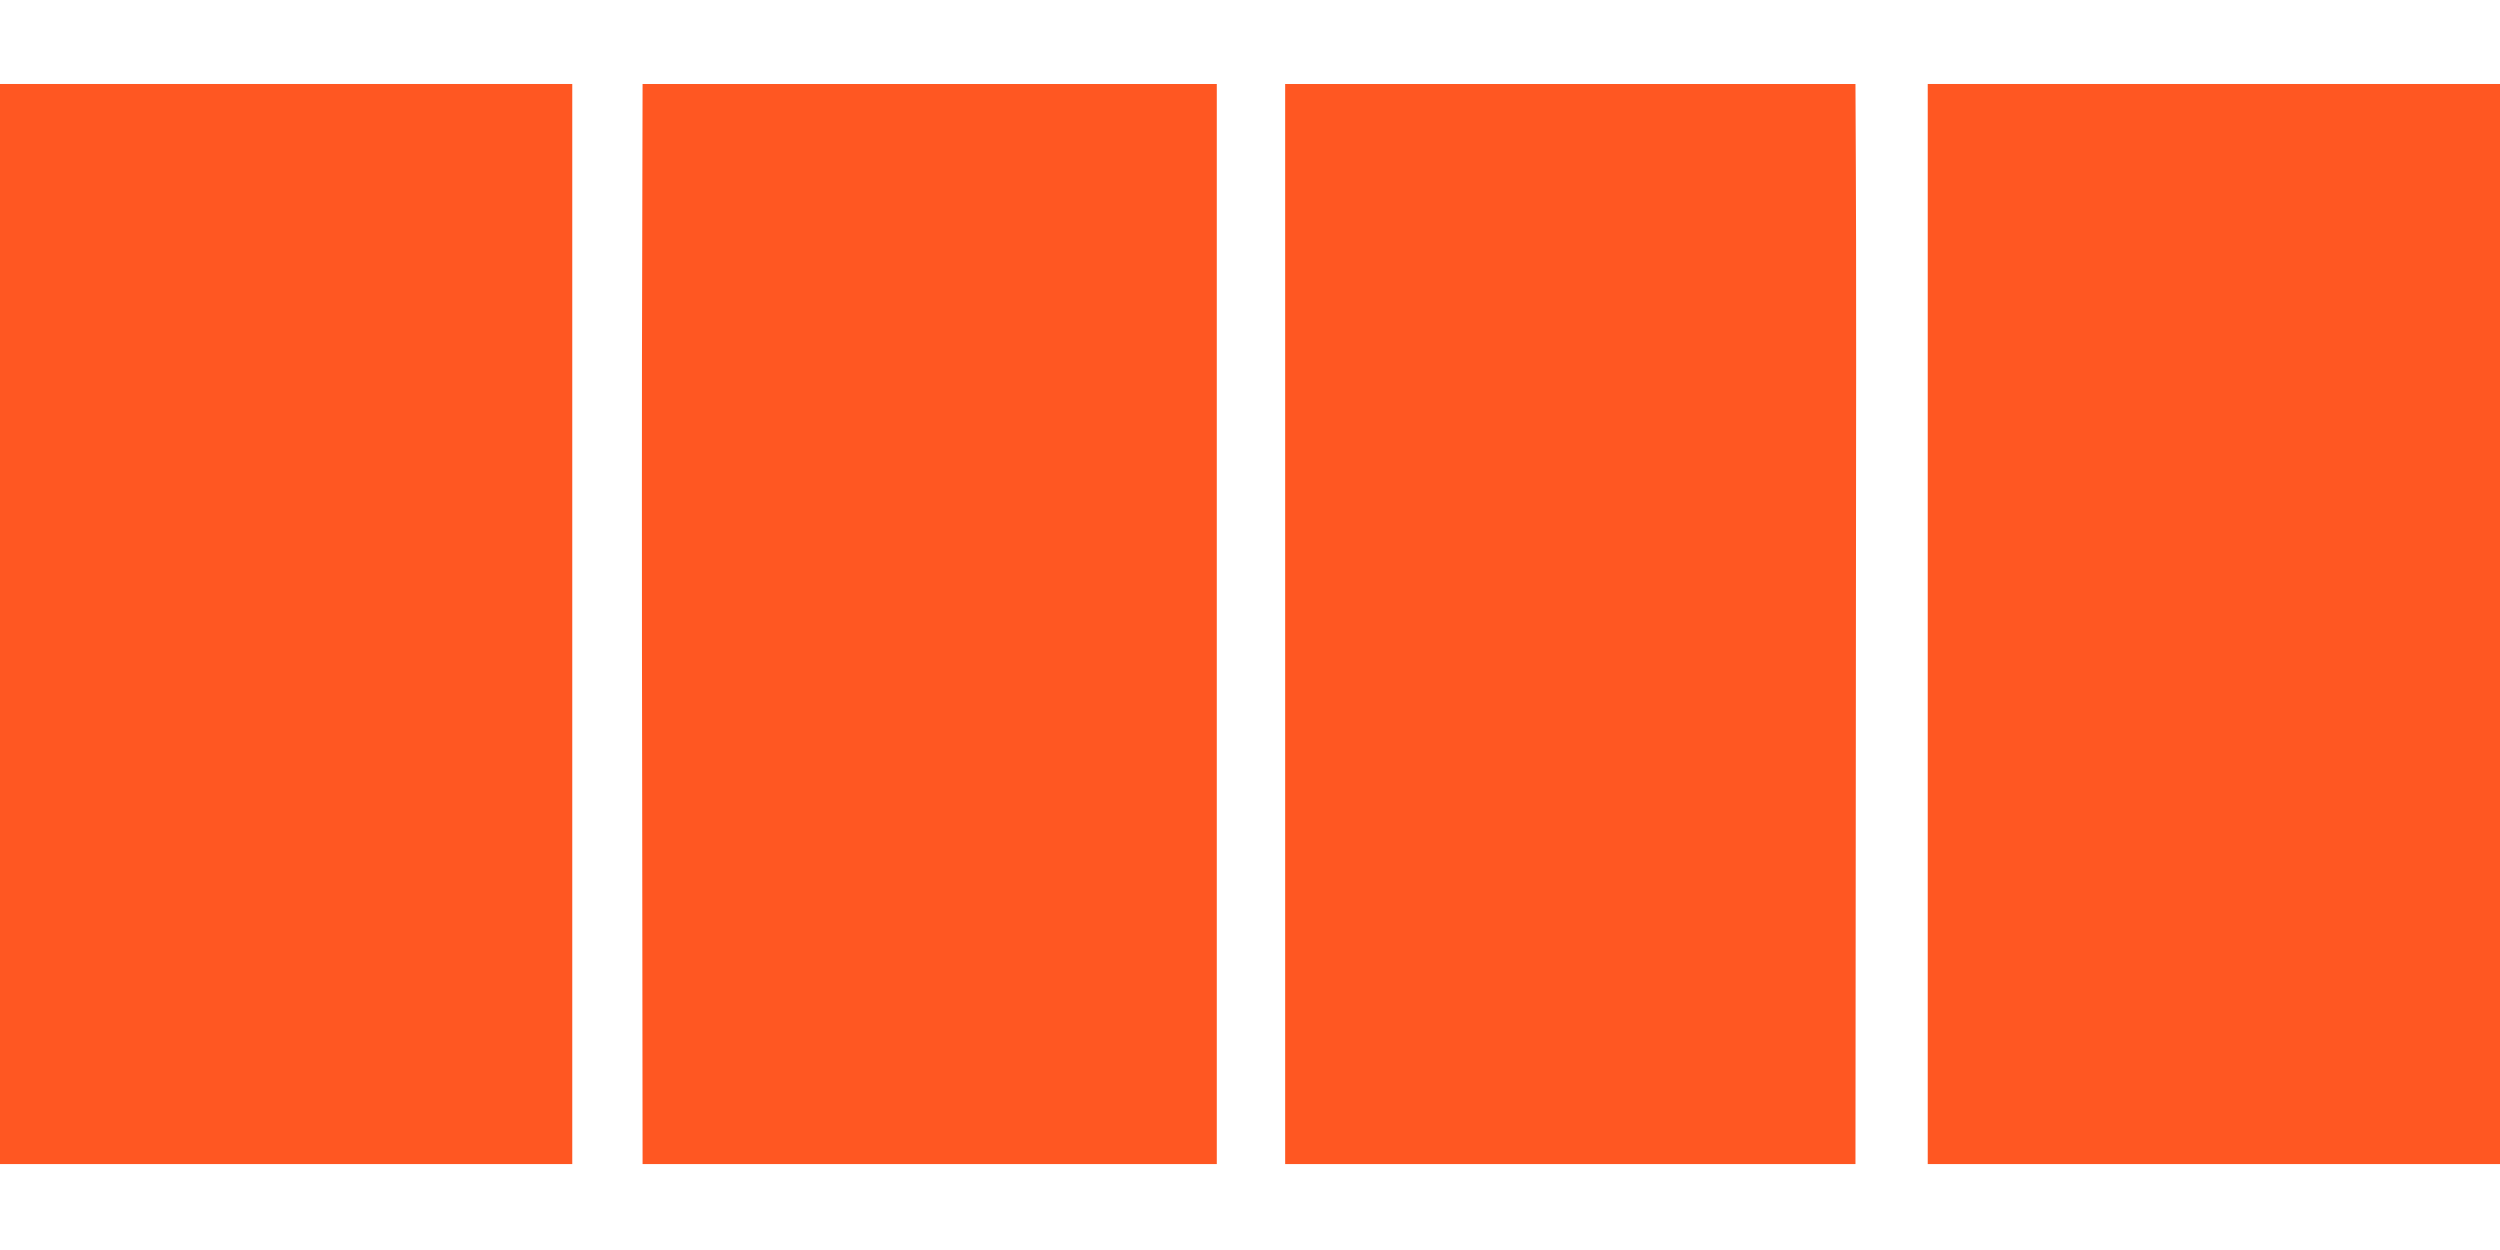
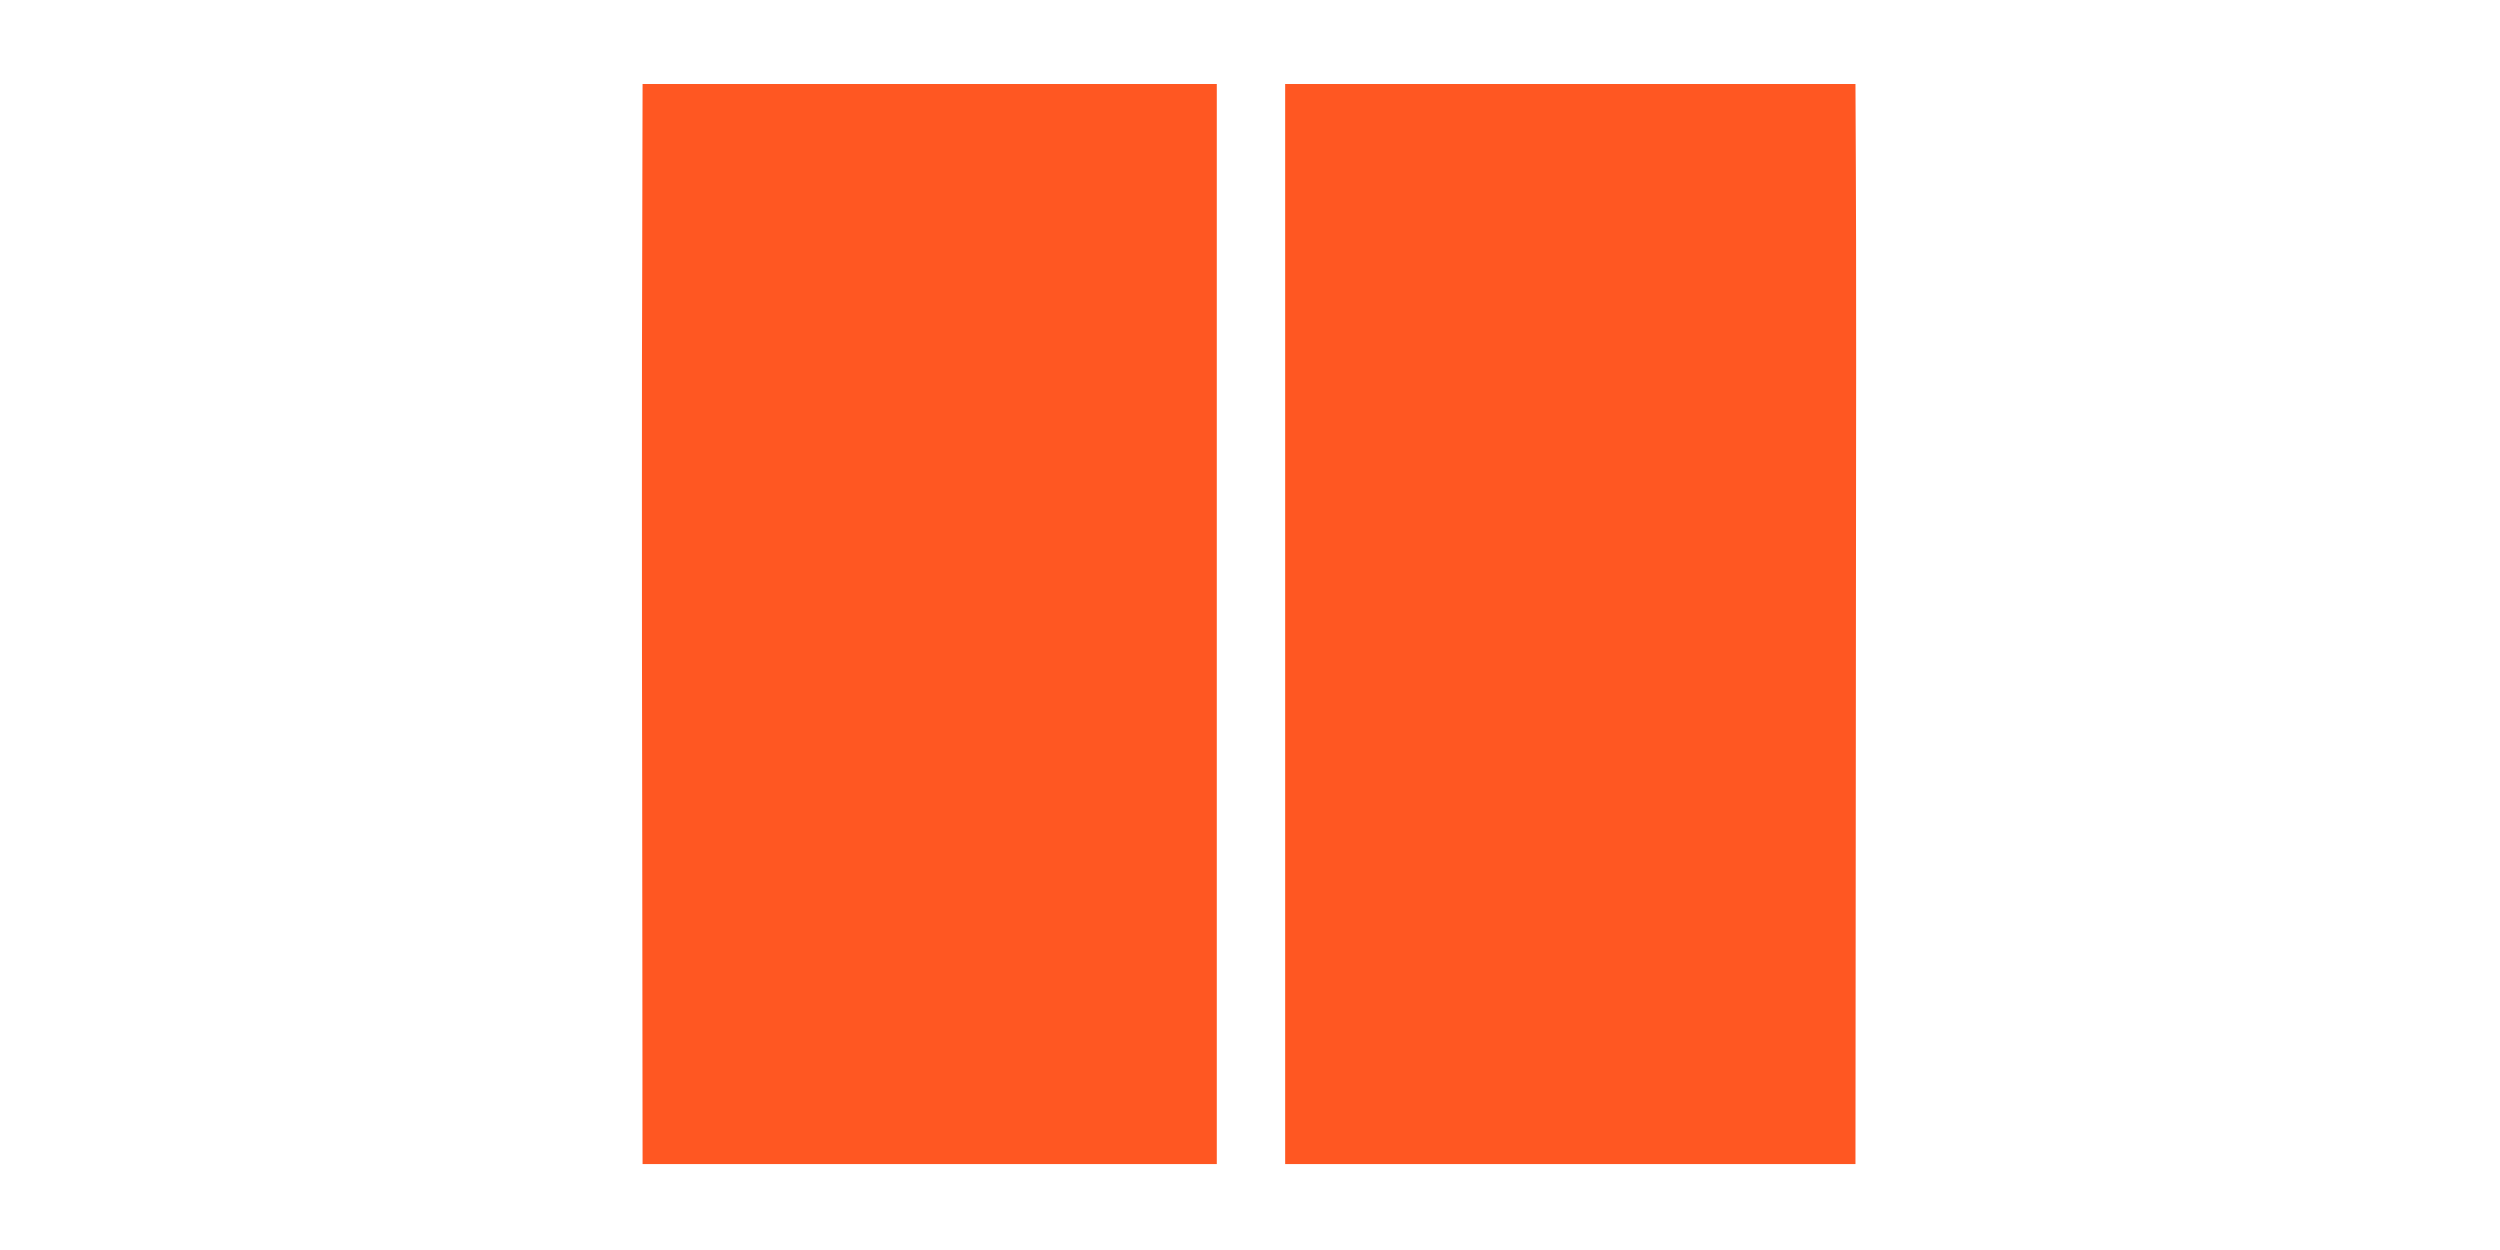
<svg xmlns="http://www.w3.org/2000/svg" version="1.0" width="1280pt" height="640pt" viewBox="0 0 1280 640" preserveAspectRatio="xMidYMid meet">
  <g transform="translate(0,640) scale(0.1,-0.1)" fill="#ff5722" stroke="none">
-     <path d="M0 3205 l0 -2765 1465 0 1465 0 0 2765 0 2765 -1465 0 -1465 0 0 -2765z" />
    <path d="M3288 5058 c-2 -502 -2 -1747 0 -2766 l2 -1852 1470 0 1470 0 0 2765 0 2765 -1470 0 -1470 0 -2 -912z" />
    <path d="M6580 3205 l0 -2765 1460 0 1460 0 2 2318 c2 1274 2 2518 0 2765 l-2 447 -1460 0 -1460 0 0 -2765z" />
-     <path d="M9870 3205 l0 -2765 1465 0 1465 0 0 2765 0 2765 -1465 0 -1465 0 0 -2765z" />
  </g>
</svg>